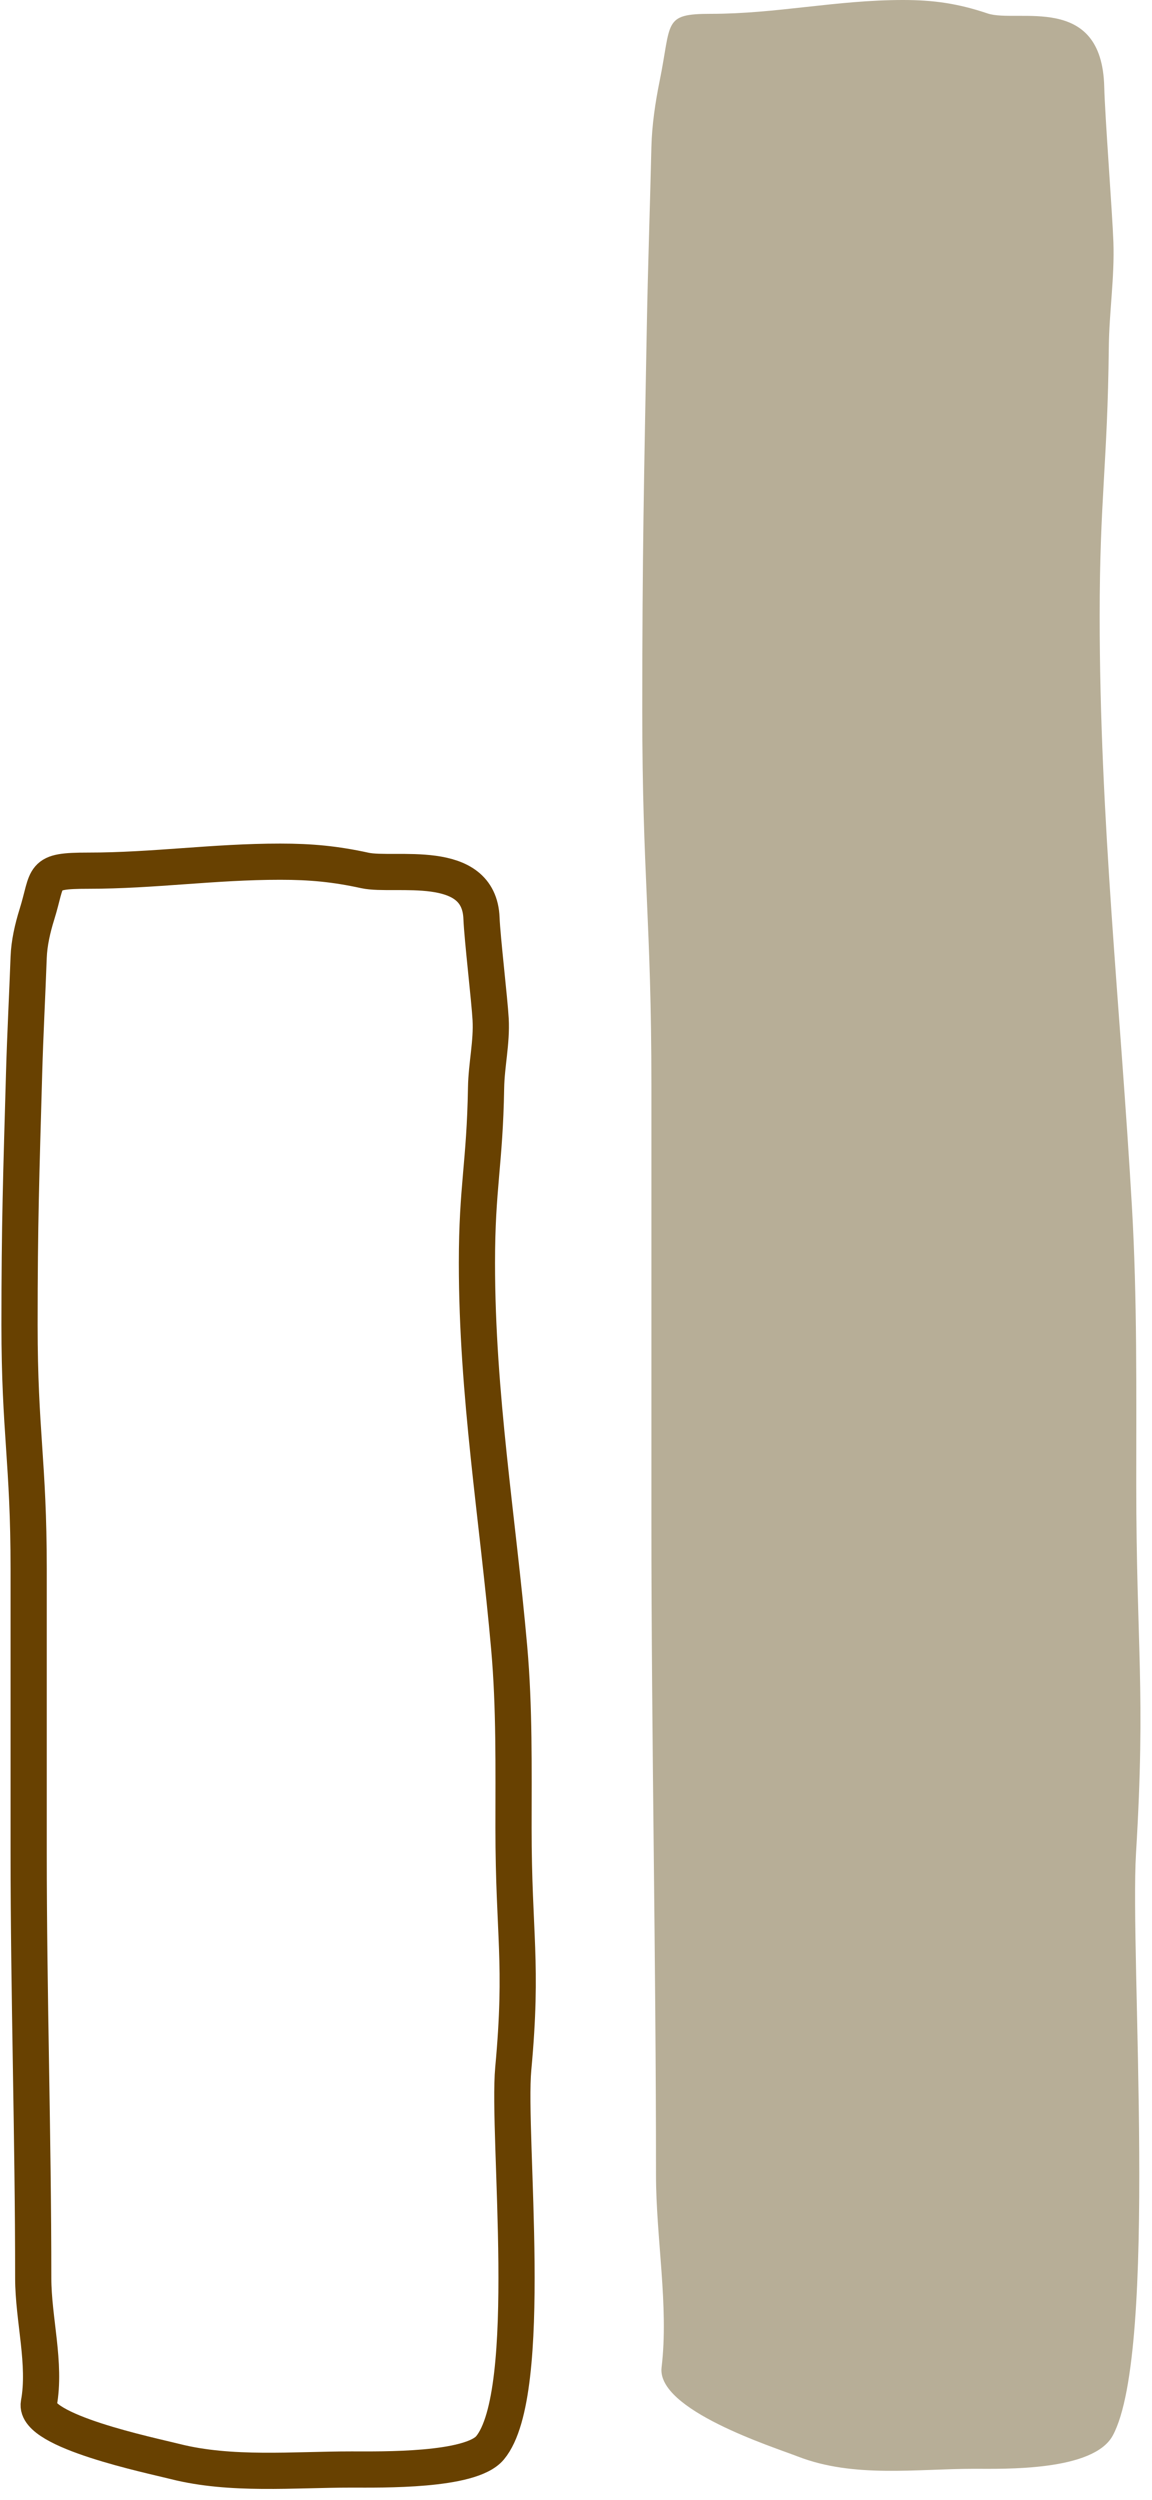
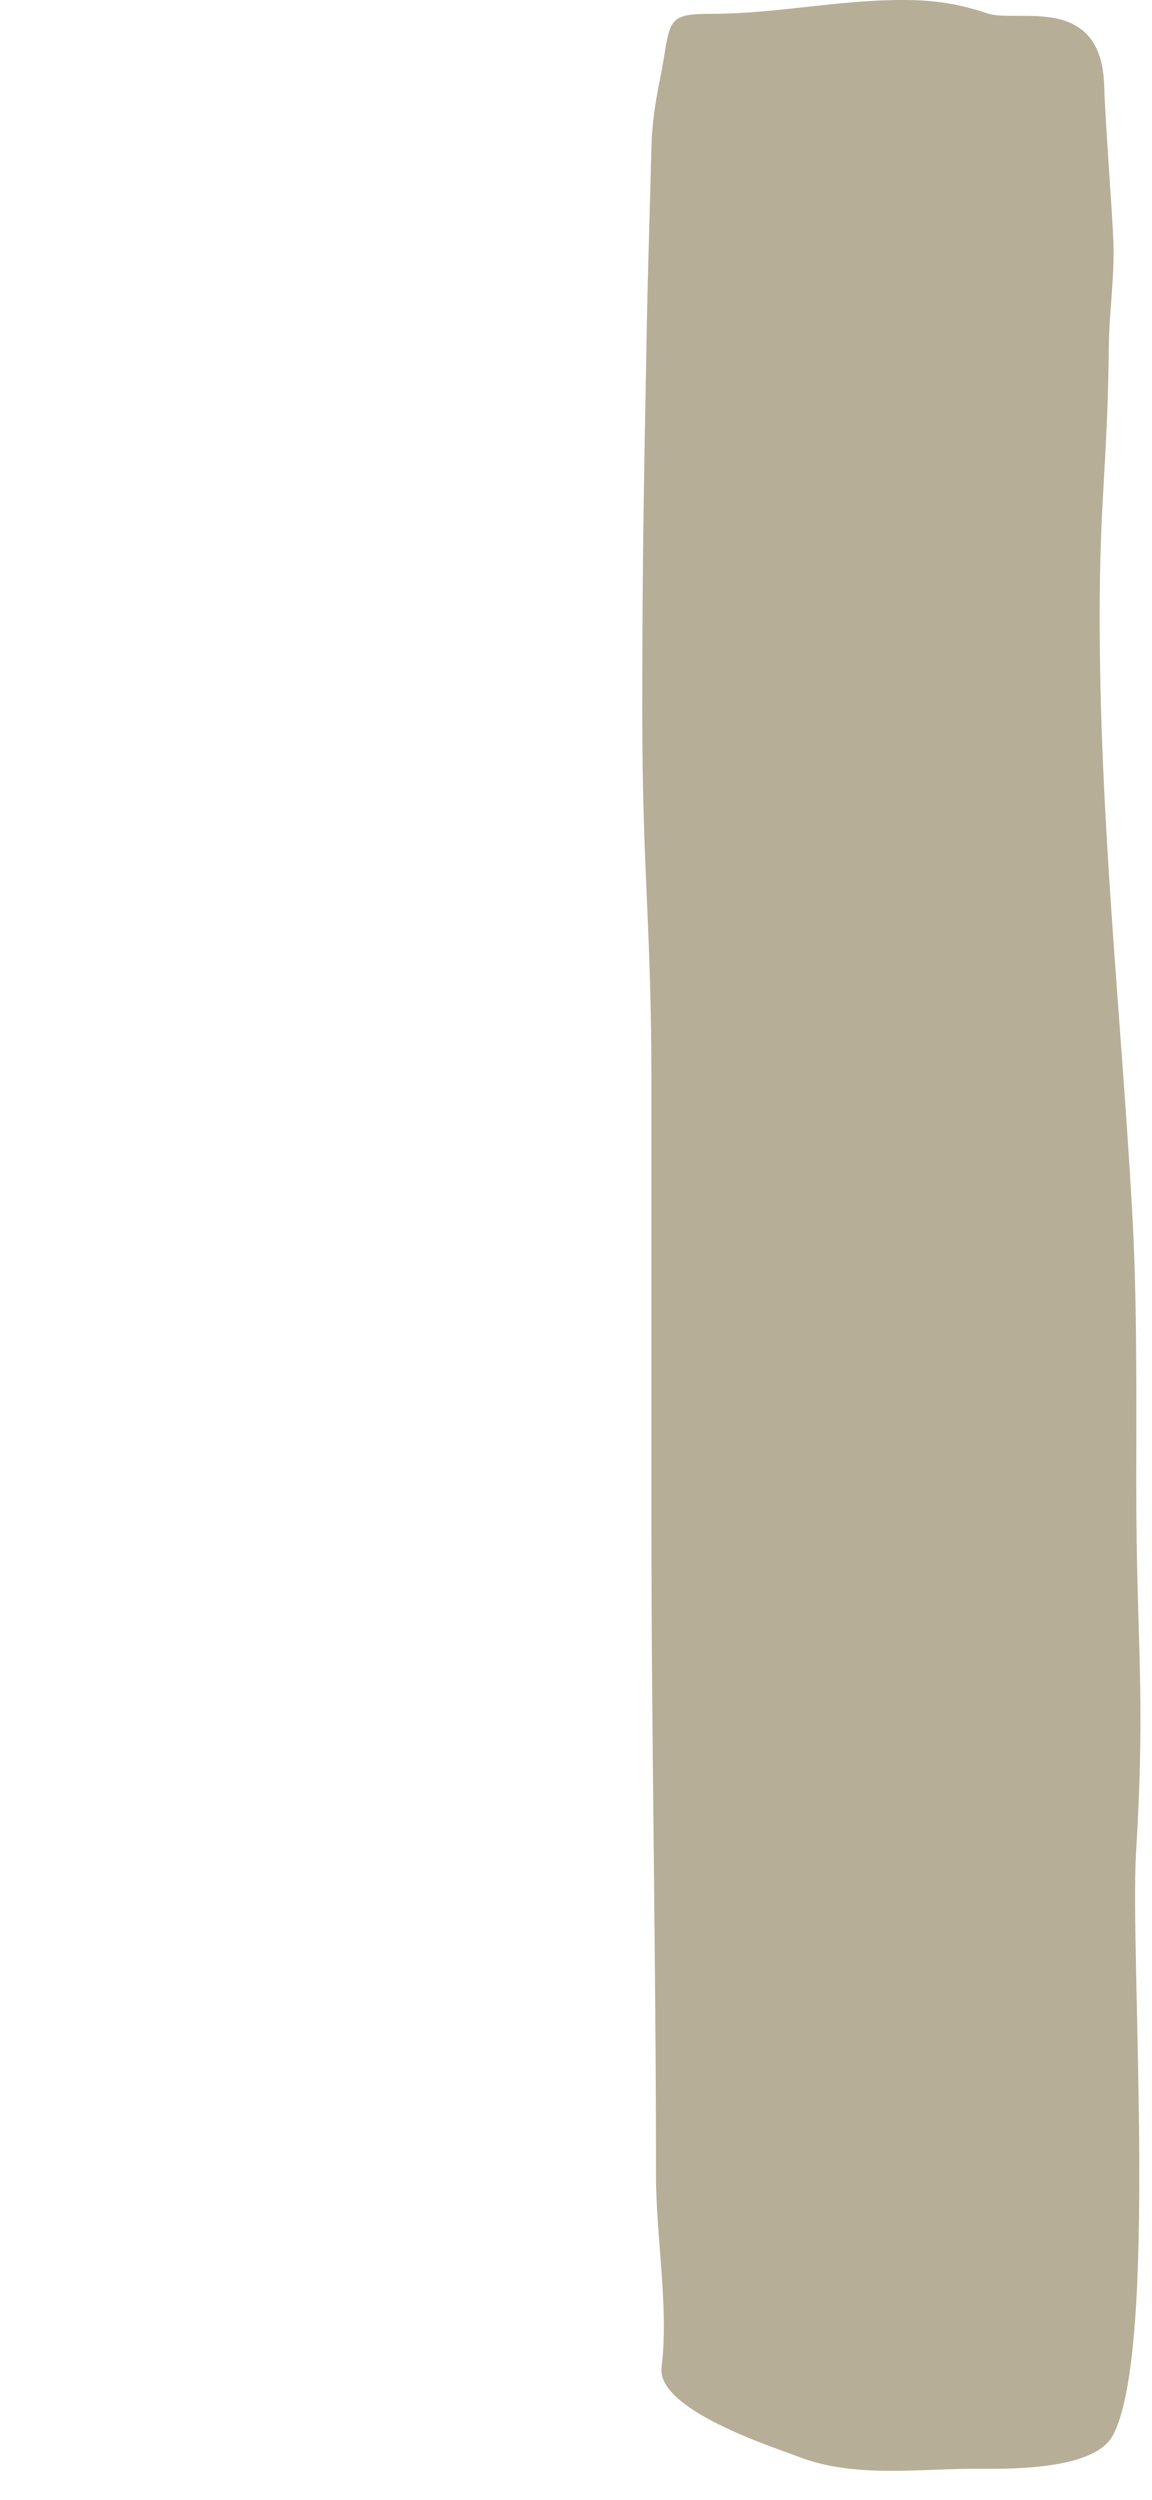
<svg xmlns="http://www.w3.org/2000/svg" fill="none" height="100%" overflow="visible" preserveAspectRatio="none" style="display: block;" viewBox="0 0 59 128" width="100%">
  <g id="Series">
    <g id="Graph">
-       <path d="M1.885 46.836C2.506 44.849 2.046 44.581 4.514 44.581C7.877 44.581 10.937 44.12 14.352 44.12C15.928 44.12 17.173 44.238 18.686 44.569C20.201 44.9 24.541 43.867 24.66 47.018C24.698 48.02 25.078 51.246 25.128 52.191C25.192 53.38 24.914 54.515 24.894 55.701C24.83 59.595 24.426 60.761 24.426 64.661C24.426 71.444 25.489 77.702 26.078 84.369C26.349 87.435 26.3 90.514 26.3 93.606C26.3 99.076 26.792 100.447 26.287 105.922C25.969 109.366 27.439 122.518 25.098 125.335C24.103 126.532 19.53 126.445 17.997 126.445C15.027 126.445 11.827 126.76 8.964 126.035C7.718 125.72 1.726 124.483 1.989 123.063C2.364 121.033 1.702 118.745 1.702 116.645C1.702 109.358 1.468 102.144 1.468 94.861L1.468 80.334C1.468 74.848 1 73.312 1 67.838C1 62.61 1.088 60.135 1.234 54.958C1.29 52.974 1.396 50.99 1.468 49.014C1.494 48.292 1.671 47.52 1.885 46.836Z" id="line" stroke="#684101" stroke-linecap="round" stroke-width="1.854" />
-     </g>
+       </g>
    <g id="Graph_2">
      <path d="M33.779 4.17C34.4 1.119 33.94 0.708 36.408 0.708C39.771 0.708 42.831 0 46.247 0C47.822 0 49.068 0.18 50.581 0.689C52.096 1.197 56.436 -0.388 56.554 4.449C56.592 5.989 56.972 10.942 57.023 12.393C57.086 14.219 56.808 15.962 56.788 17.783C56.725 23.761 56.32 25.551 56.32 31.54C56.32 41.955 57.384 51.564 57.973 61.802C58.244 66.509 58.194 71.237 58.194 75.984C58.194 84.383 58.687 86.489 58.181 94.896C57.863 100.184 59.334 120.379 56.992 124.704C55.998 126.542 51.424 126.409 49.891 126.409C46.921 126.409 43.722 126.892 40.859 125.779C39.613 125.295 33.621 123.397 33.883 121.216C34.258 118.098 33.597 114.586 33.597 111.361C33.597 100.172 33.362 89.094 33.362 77.912L33.362 55.605C33.362 47.181 32.894 44.824 32.894 36.418C32.894 28.391 32.982 24.59 33.128 16.642C33.184 13.594 33.291 10.549 33.362 7.514C33.389 6.406 33.565 5.22 33.779 4.17Z" fill="#B7AE97" id="line_2" />
    </g>
  </g>
</svg>